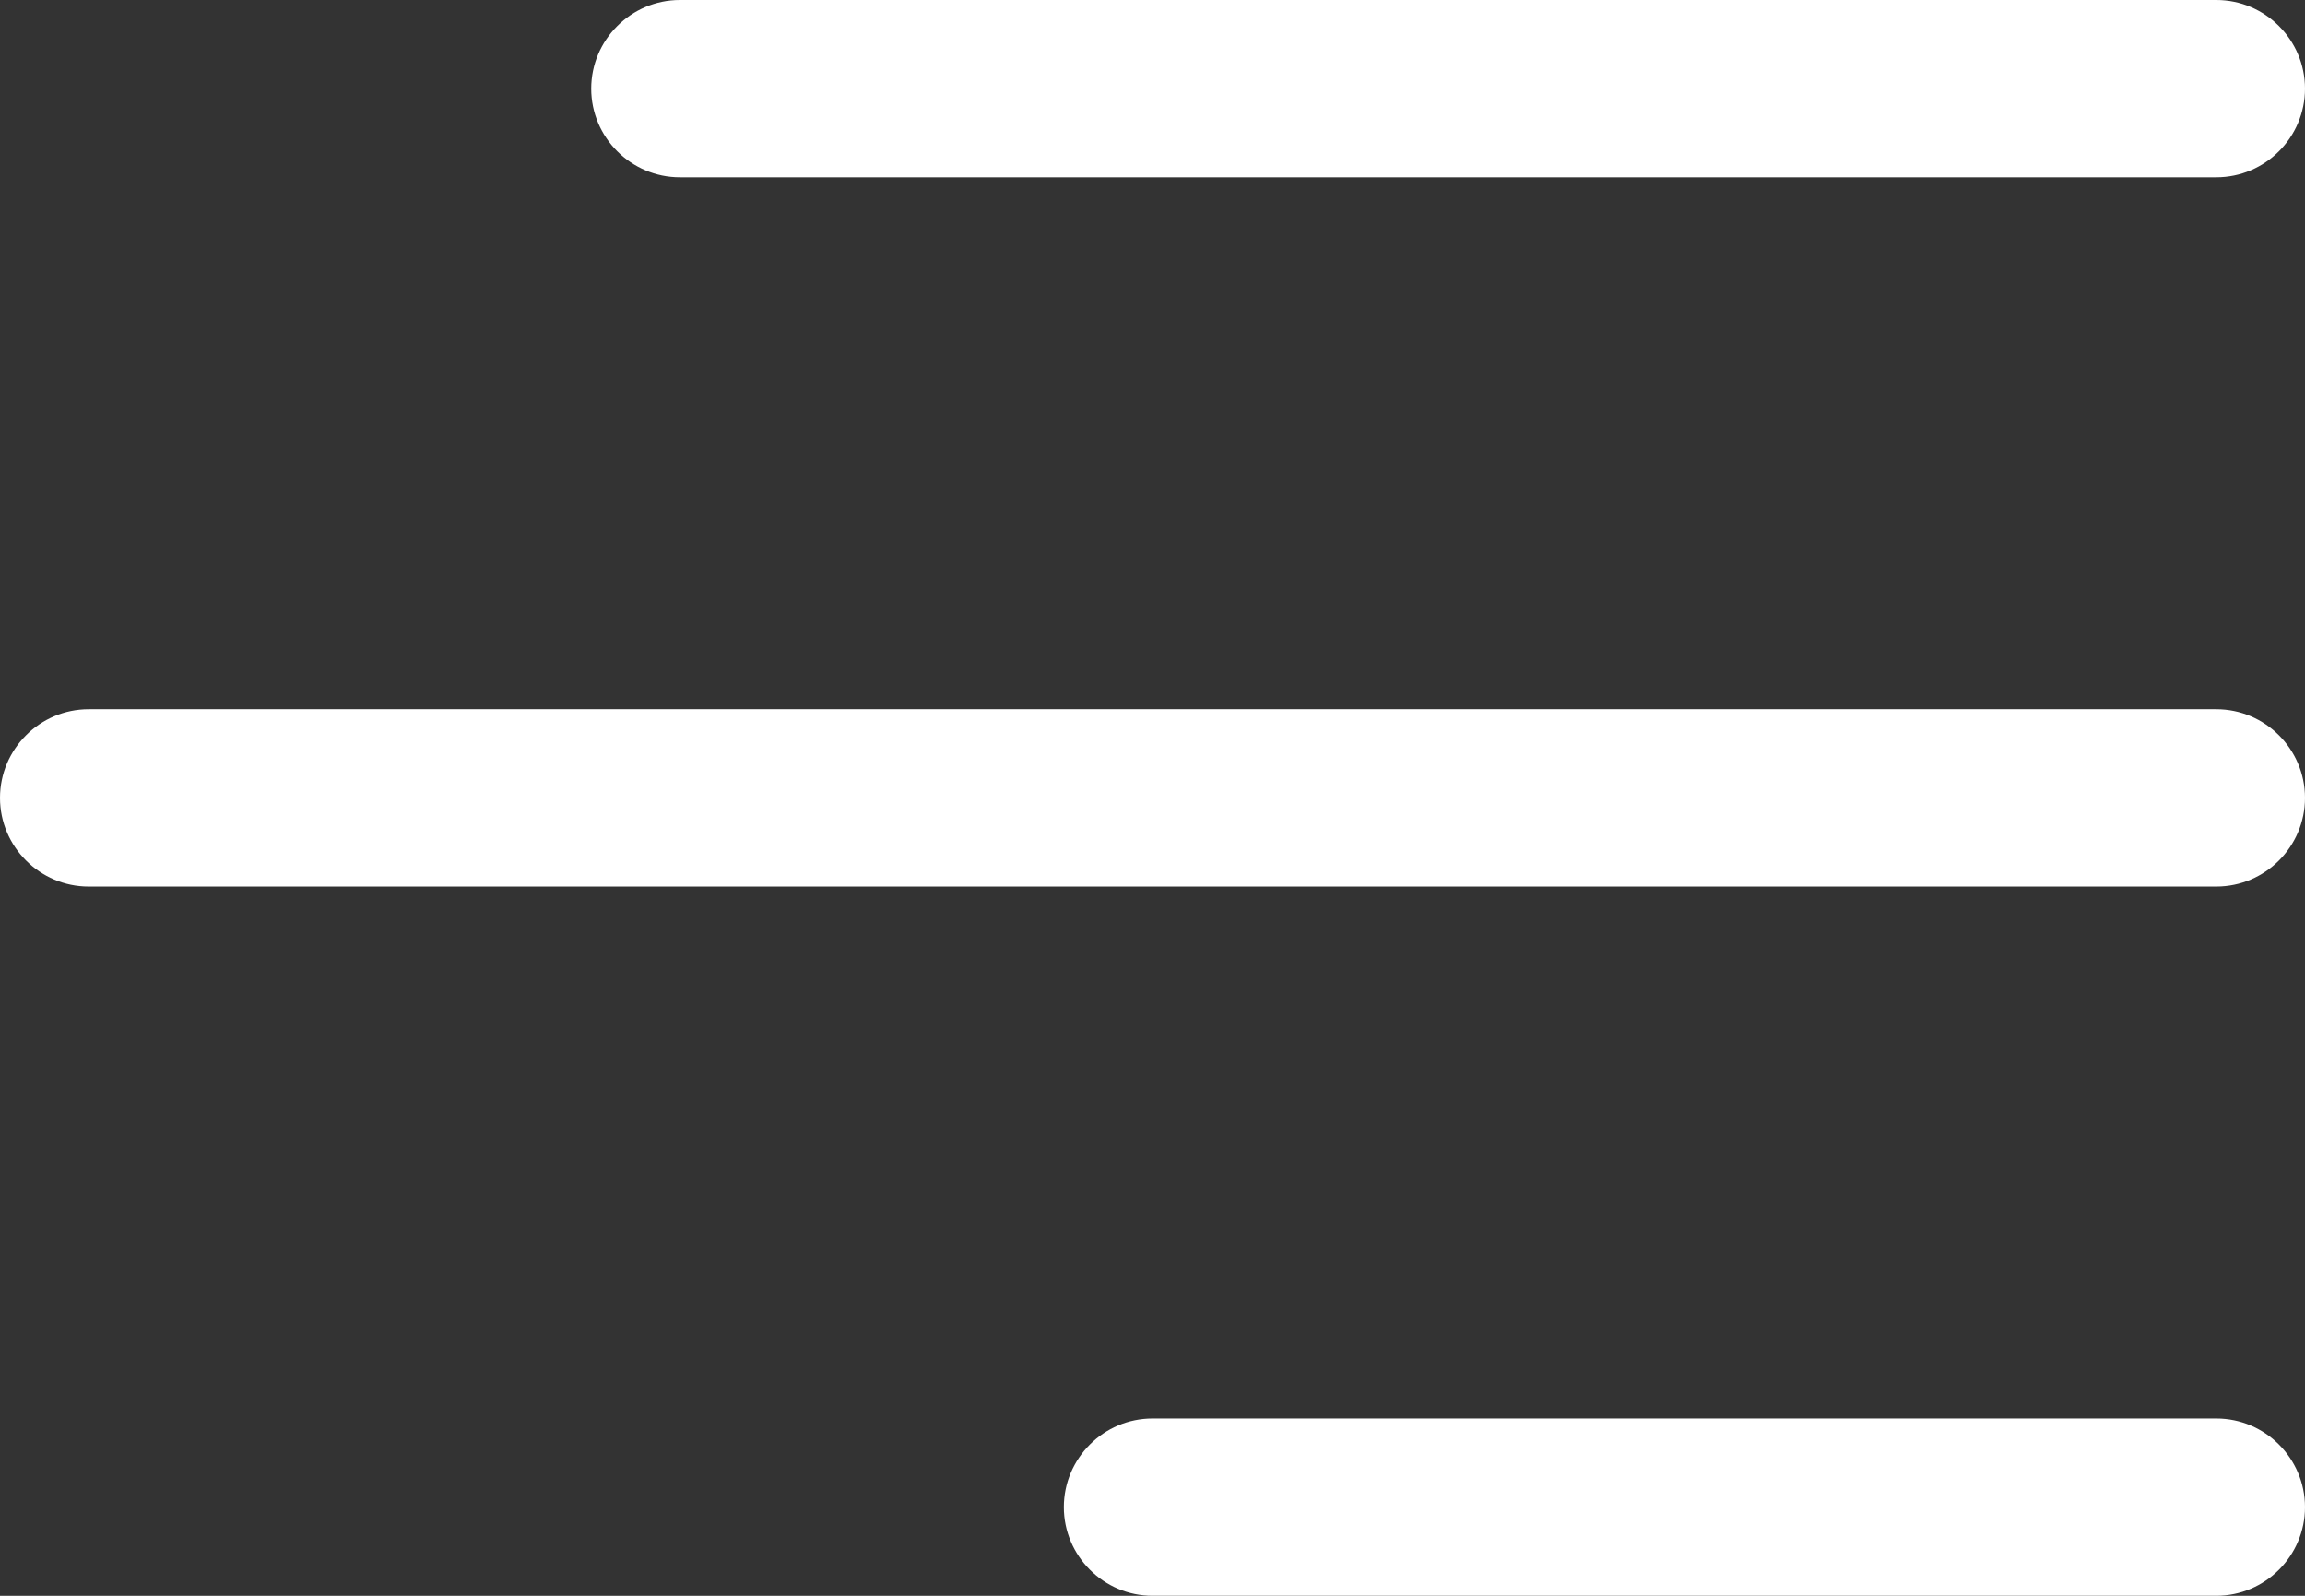
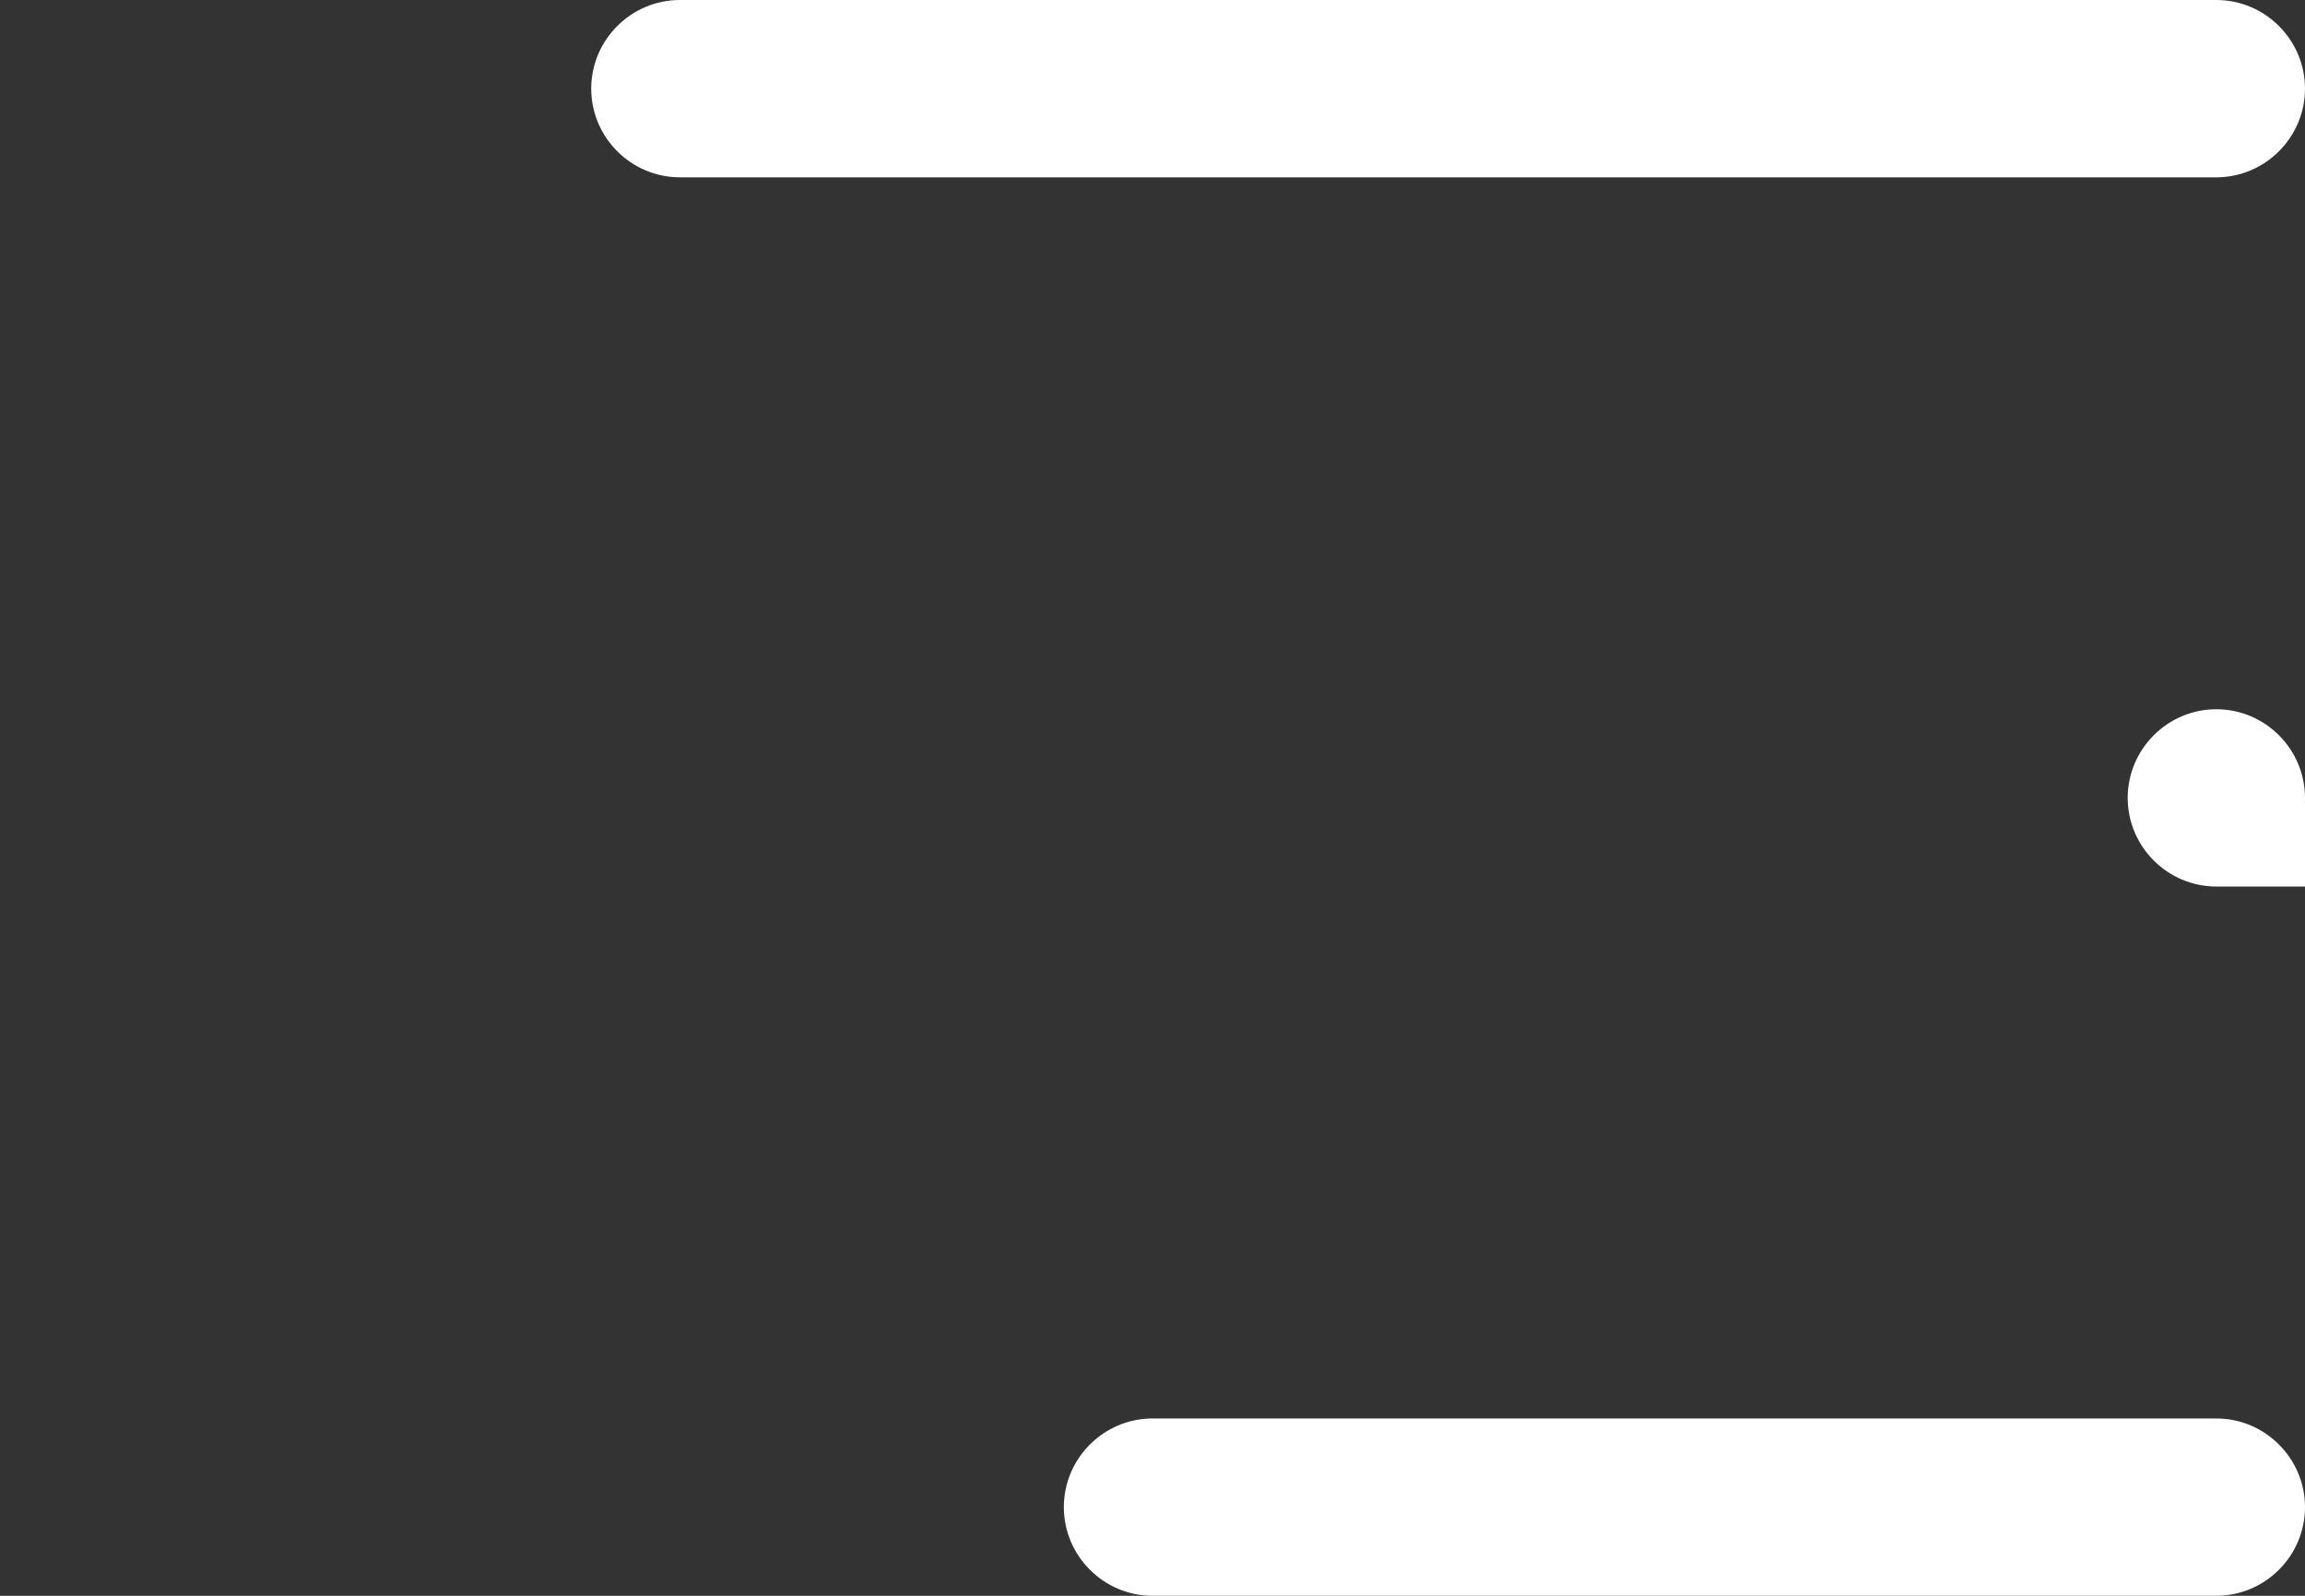
<svg xmlns="http://www.w3.org/2000/svg" version="1.1" id="Layer" x="0px" y="0px" viewBox="0 0 416 288" style="enable-background:new 0 0 416 288;" xml:space="preserve">
  <rect x="0" y="0" width="416" height="288" fill="#333333" stroke="none" />
  <style type="text/css">
	.st0{fill:#FFFFFF;}
</style>
-   <path id="menu-right-alt" class="st0" d="M400,32H122.7c-8.8,0-16-7.2-16-16s7.2-16,16-16H400c8.8,0,16,7.2,16,16S408.8,32,400,32z   M416,144c0-8.8-7.2-16-16-16H16c-8.8,0-16,7.2-16,16s7.2,16,16,16h384C408.8,160,416,152.8,416,144z M416,272c0-8.8-7.2-16-16-16  H208c-8.8,0-16,7.2-16,16s7.2,16,16,16h192C408.8,288,416,280.8,416,272z" />
+   <path id="menu-right-alt" class="st0" d="M400,32H122.7c-8.8,0-16-7.2-16-16s7.2-16,16-16H400c8.8,0,16,7.2,16,16S408.8,32,400,32z   M416,144c0-8.8-7.2-16-16-16c-8.8,0-16,7.2-16,16s7.2,16,16,16h384C408.8,160,416,152.8,416,144z M416,272c0-8.8-7.2-16-16-16  H208c-8.8,0-16,7.2-16,16s7.2,16,16,16h192C408.8,288,416,280.8,416,272z" />
</svg>